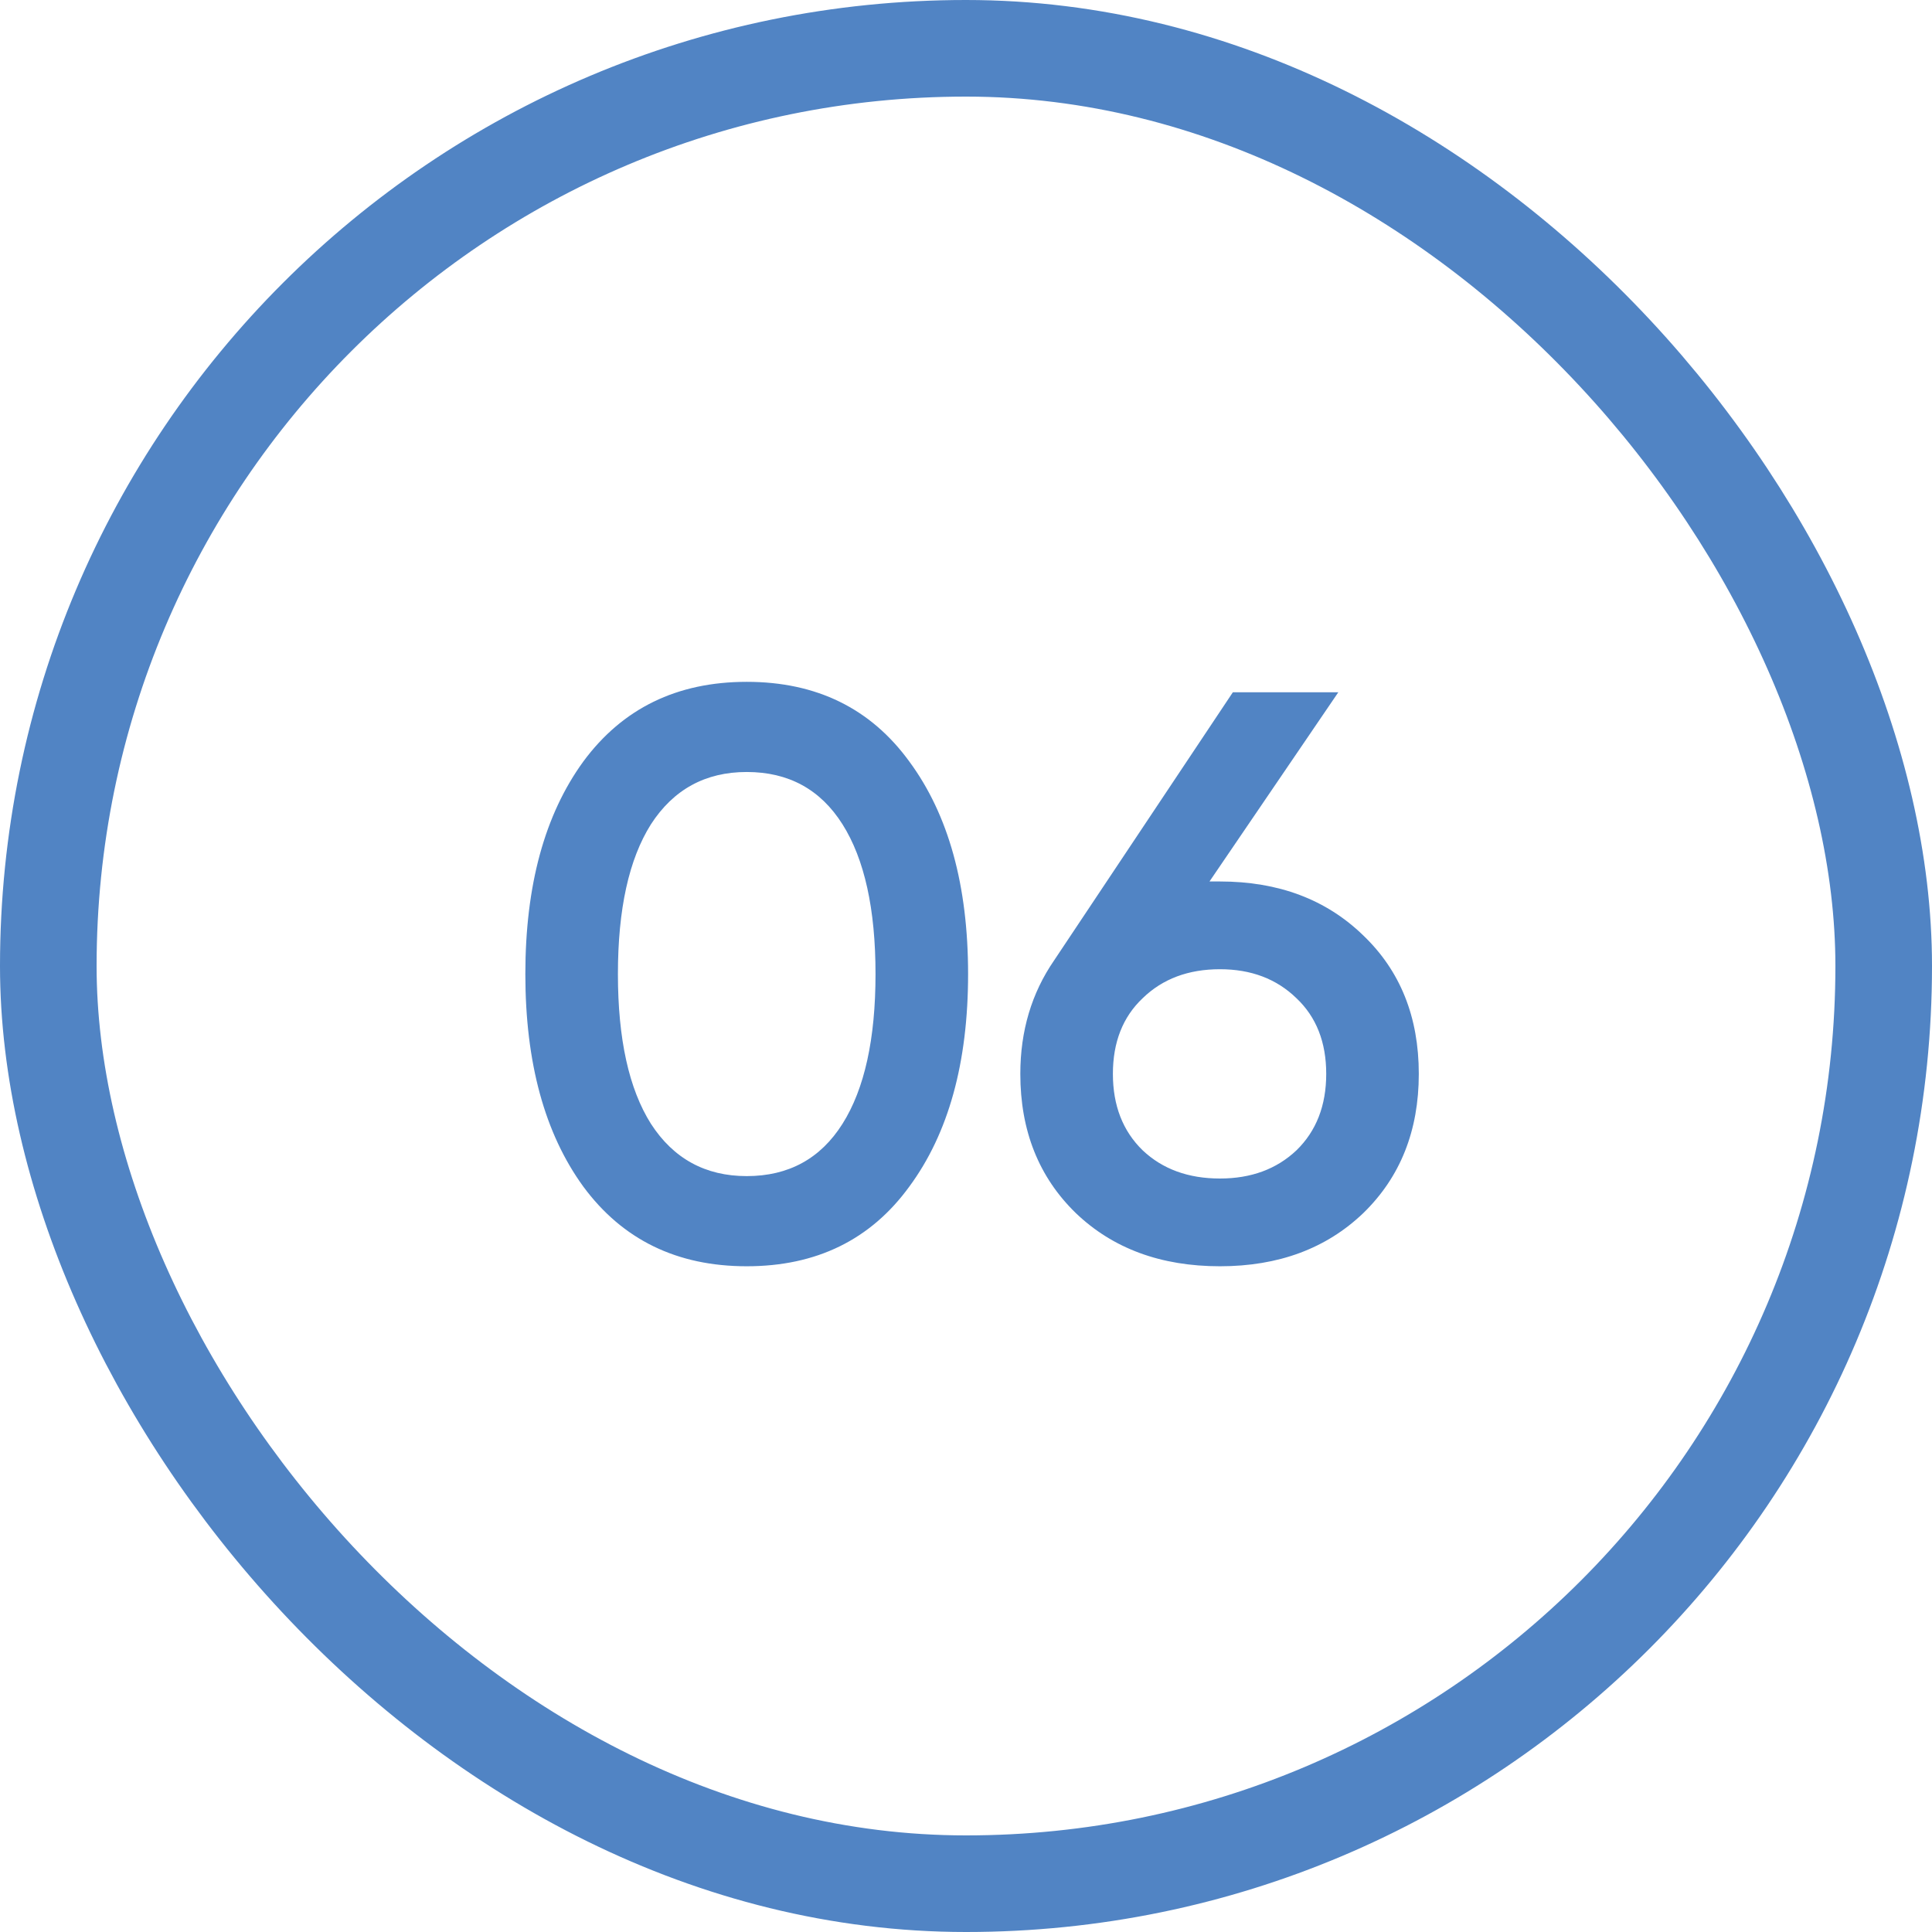
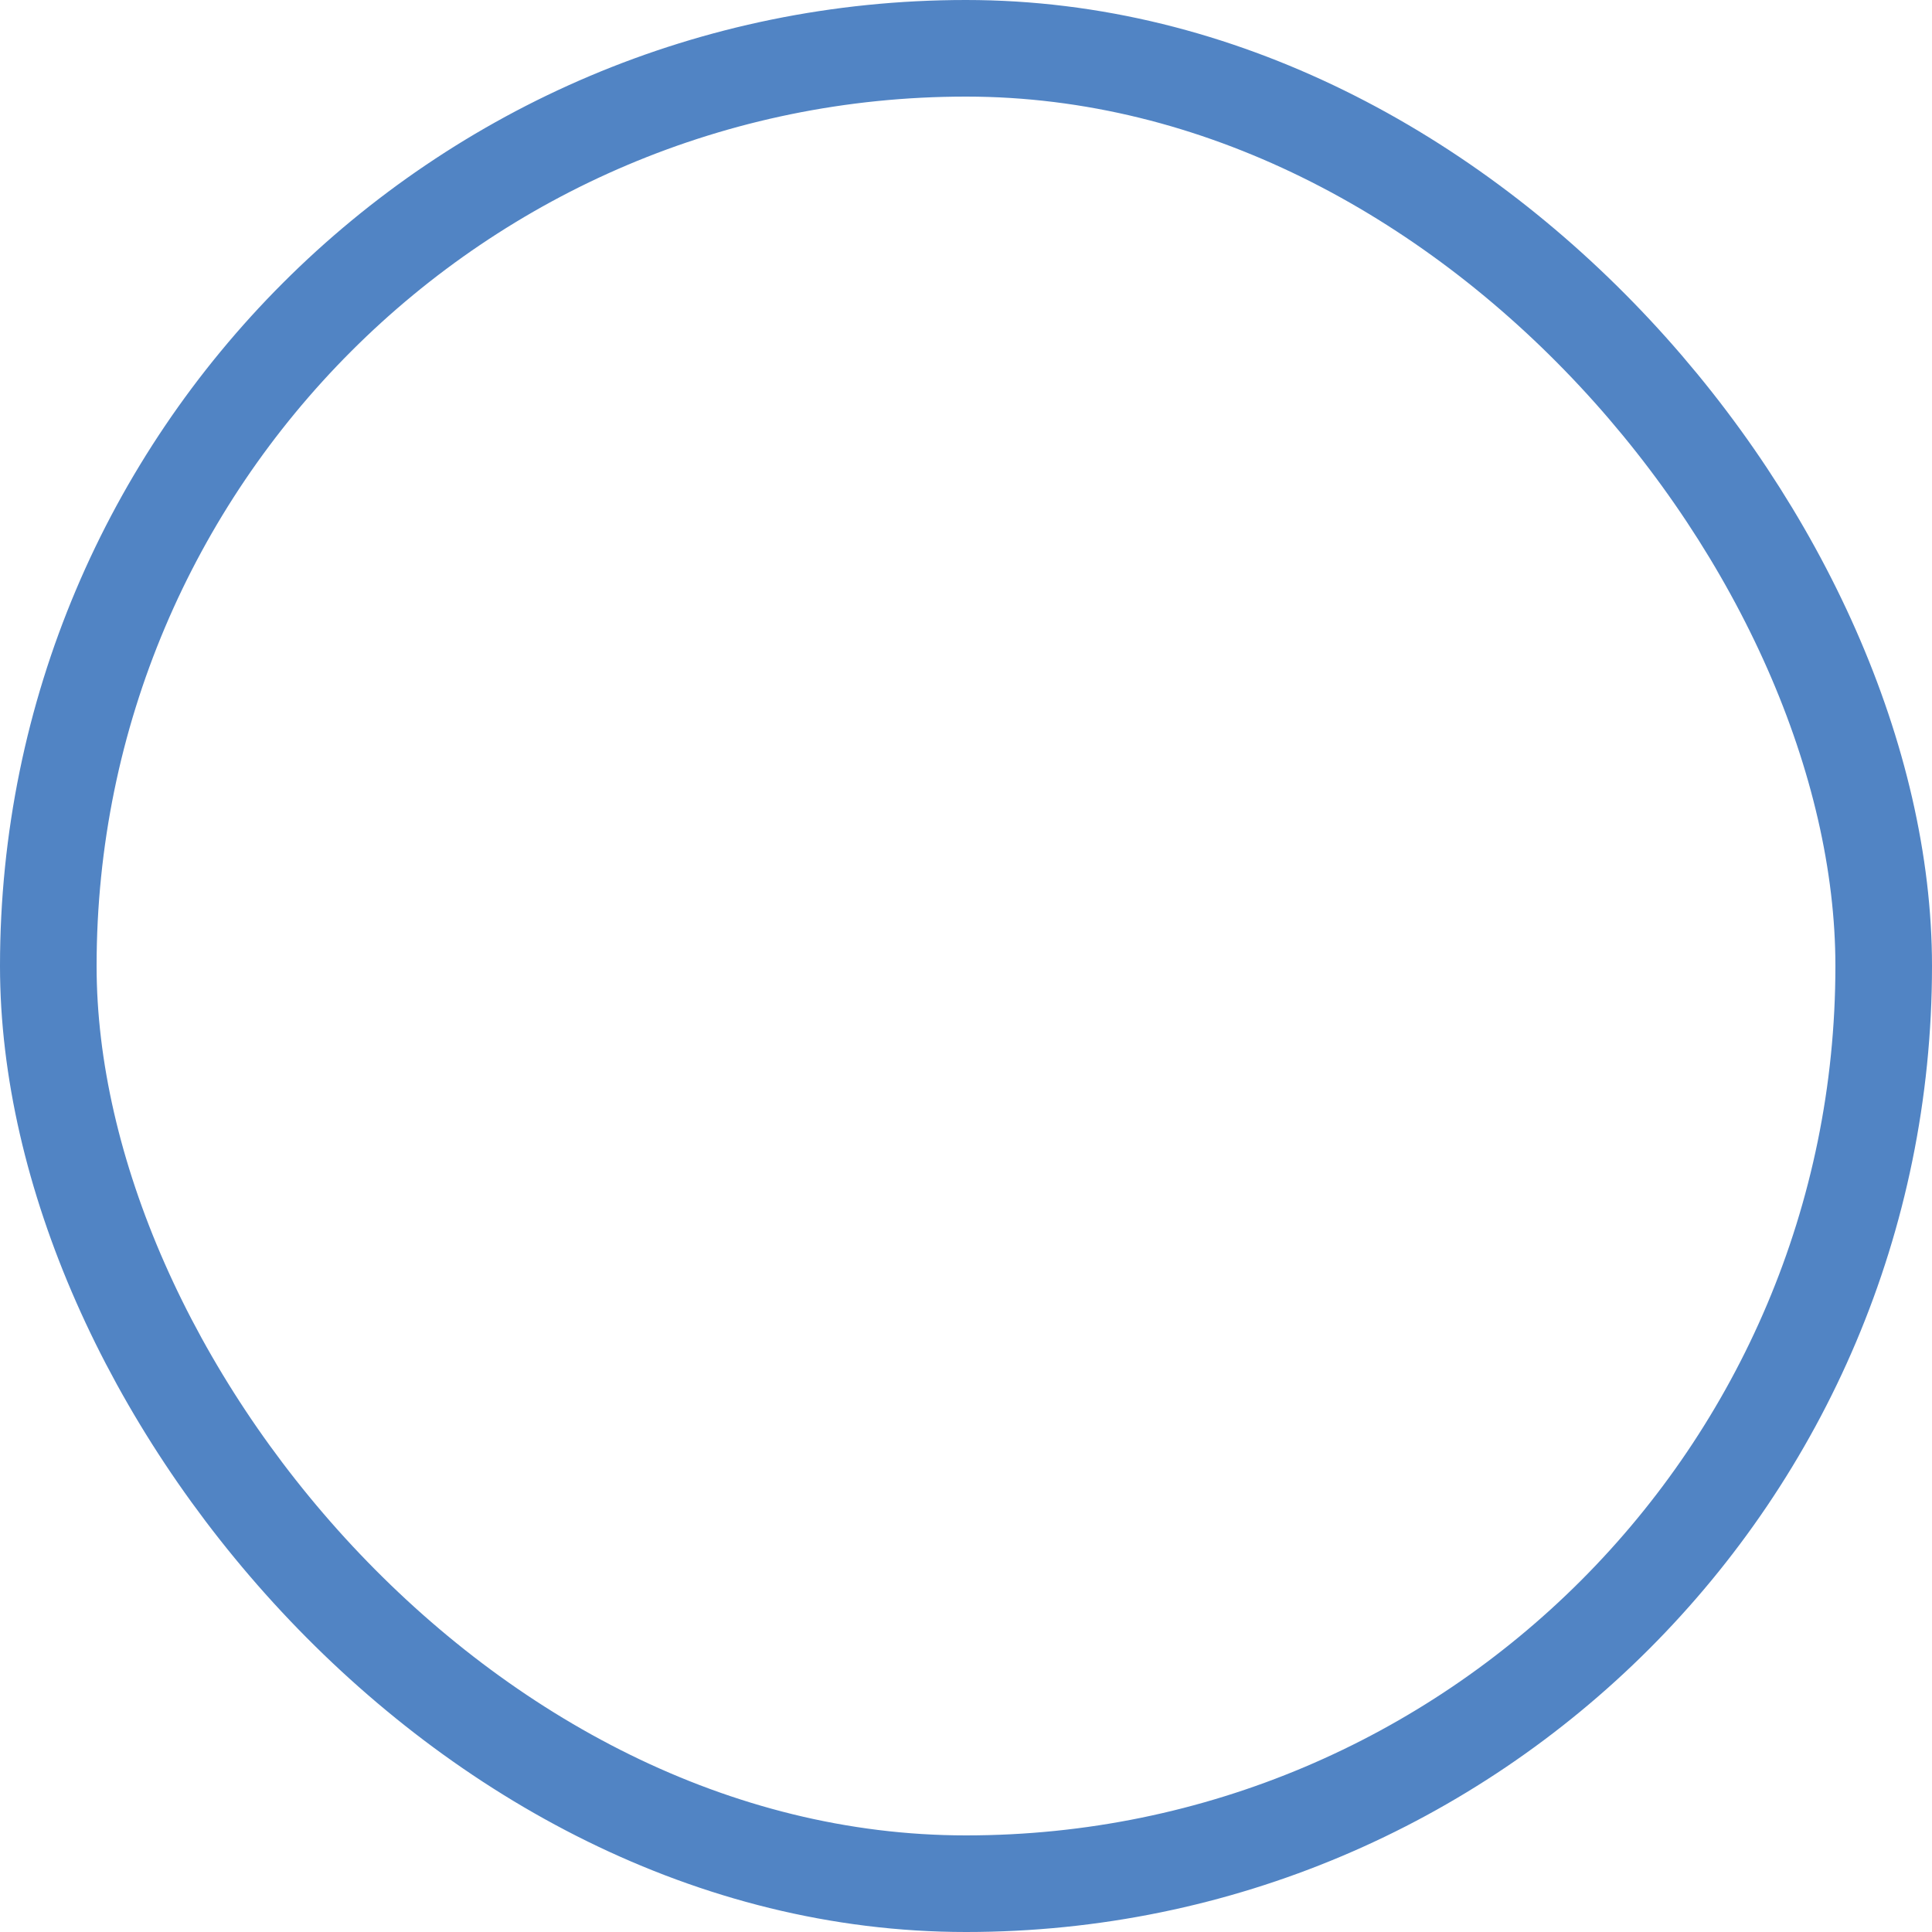
<svg xmlns="http://www.w3.org/2000/svg" width="60" height="60" viewBox="0 0 60 60" fill="none">
  <rect x="1.5" y="1.5" width="57" height="57" rx="28.5" stroke="#5184C4" stroke-width="3" />
-   <path d="M28.24 36.85C27.04 38.5 25.357 39.325 23.19 39.325C21.023 39.325 19.332 38.5 18.115 36.85C16.915 35.2 16.315 33 16.315 30.25C16.315 27.5 16.915 25.3 18.115 23.65C19.332 22 21.023 21.175 23.19 21.175C25.357 21.175 27.04 22 28.24 23.65C29.457 25.3 30.065 27.5 30.065 30.25C30.065 33 29.457 35.2 28.24 36.85ZM23.19 36.525C24.49 36.525 25.482 35.983 26.165 34.9C26.848 33.817 27.19 32.267 27.19 30.25C27.19 28.233 26.848 26.683 26.165 25.6C25.482 24.517 24.49 23.975 23.19 23.975C21.907 23.975 20.915 24.517 20.215 25.6C19.532 26.683 19.19 28.233 19.19 30.25C19.19 32.267 19.532 33.817 20.215 34.9C20.915 35.983 21.907 36.525 23.19 36.525ZM37.887 27.375C39.704 27.375 41.187 27.933 42.337 29.05C43.487 30.15 44.062 31.583 44.062 33.35C44.062 35.117 43.487 36.558 42.337 37.675C41.187 38.775 39.704 39.325 37.887 39.325C36.054 39.325 34.562 38.775 33.412 37.675C32.262 36.558 31.687 35.117 31.687 33.35C31.687 32.017 32.037 30.842 32.737 29.825L38.287 21.5H41.562L37.562 27.375H37.887ZM37.887 36.6C38.854 36.6 39.645 36.308 40.262 35.725C40.879 35.125 41.187 34.333 41.187 33.35C41.187 32.367 40.879 31.583 40.262 31C39.645 30.4 38.854 30.1 37.887 30.1C36.904 30.1 36.104 30.4 35.487 31C34.87 31.583 34.562 32.367 34.562 33.35C34.562 34.333 34.87 35.125 35.487 35.725C36.104 36.308 36.904 36.6 37.887 36.6Z" fill="#5184C4" />
</svg>